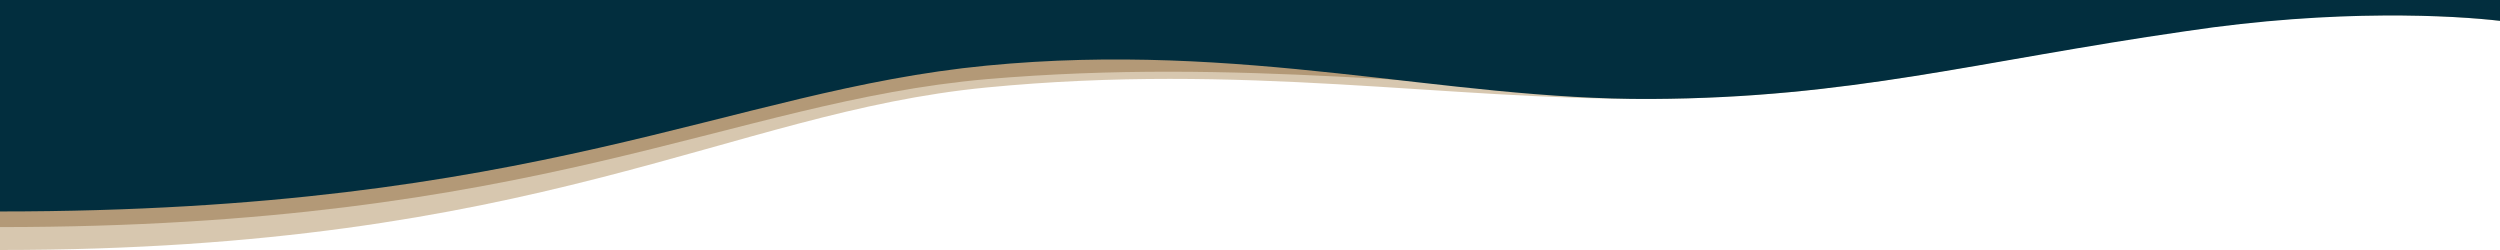
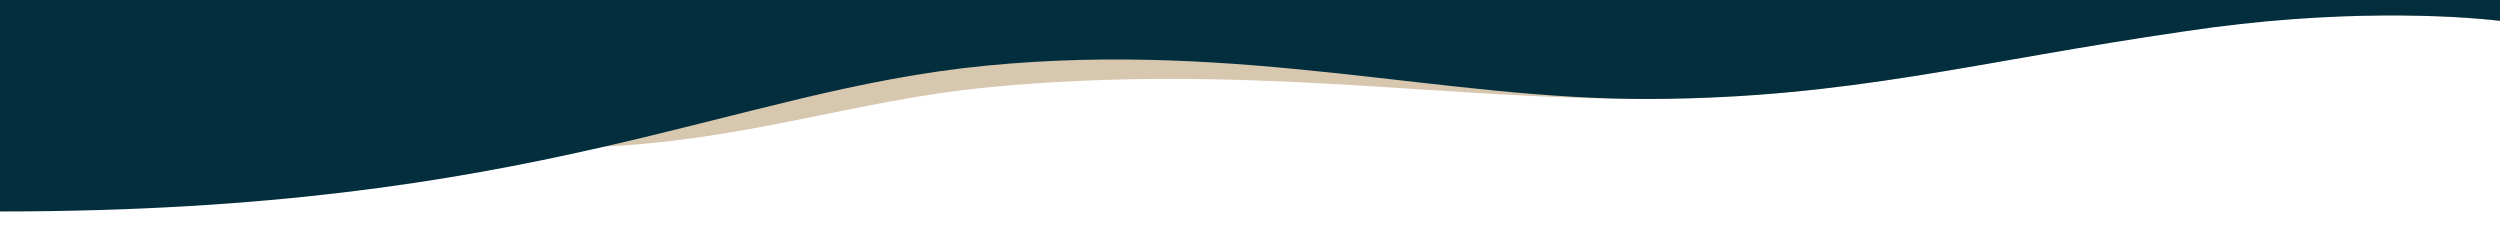
<svg xmlns="http://www.w3.org/2000/svg" width="1280" height="128" viewBox="0 0 1280 128">
  <g id="divider" transform="translate(1280 128) rotate(180)">
-     <path id="Tracciato_8" data-name="Tracciato 8" d="M1280,128V0C1003.733,0,907.2,70.4,774.933,83.2,643.2,96,540.8,76.8,434.667,77.333c-102.4.533-166.4,19.2-273.6,35.2C83.2,123.733,22.933,120,0,117.333V128Z" fill="rgba(135,86,14,0.33)" />
-     <path id="Tracciato_9" data-name="Tracciato 9" d="M1280,118.467V2.2c-276.267,0-372.8,64-505.067,75.733C643.2,89.133,540.8,72.067,434.667,72.6c-102.4.533-166.4,17.6-273.6,32C83.2,114.2,22.933,111,0,108.867v9.6H1280Z" transform="translate(0 9.533)" fill="rgba(139,103,57,0.47)" />
+     <path id="Tracciato_8" data-name="Tracciato 8" d="M1280,128C1003.733,0,907.2,70.4,774.933,83.2,643.2,96,540.8,76.8,434.667,77.333c-102.4.533-166.4,19.2-273.6,35.2C83.2,123.733,22.933,120,0,117.333V128Z" fill="rgba(135,86,14,0.33)" />
    <path id="Tracciato_10" data-name="Tracciato 10" d="M1280,111.967V3.7c-276.267,0-372.8,61.867-505.067,74.667C643.2,91.167,540.8,60.767,434.667,61.3c-102.4.533-166.4,19.2-273.6,34.667C83.2,107.7,22.933,103.967,0,101.3v10.667Z" transform="translate(0 16.033)" fill="#022e3e" />
  </g>
</svg>